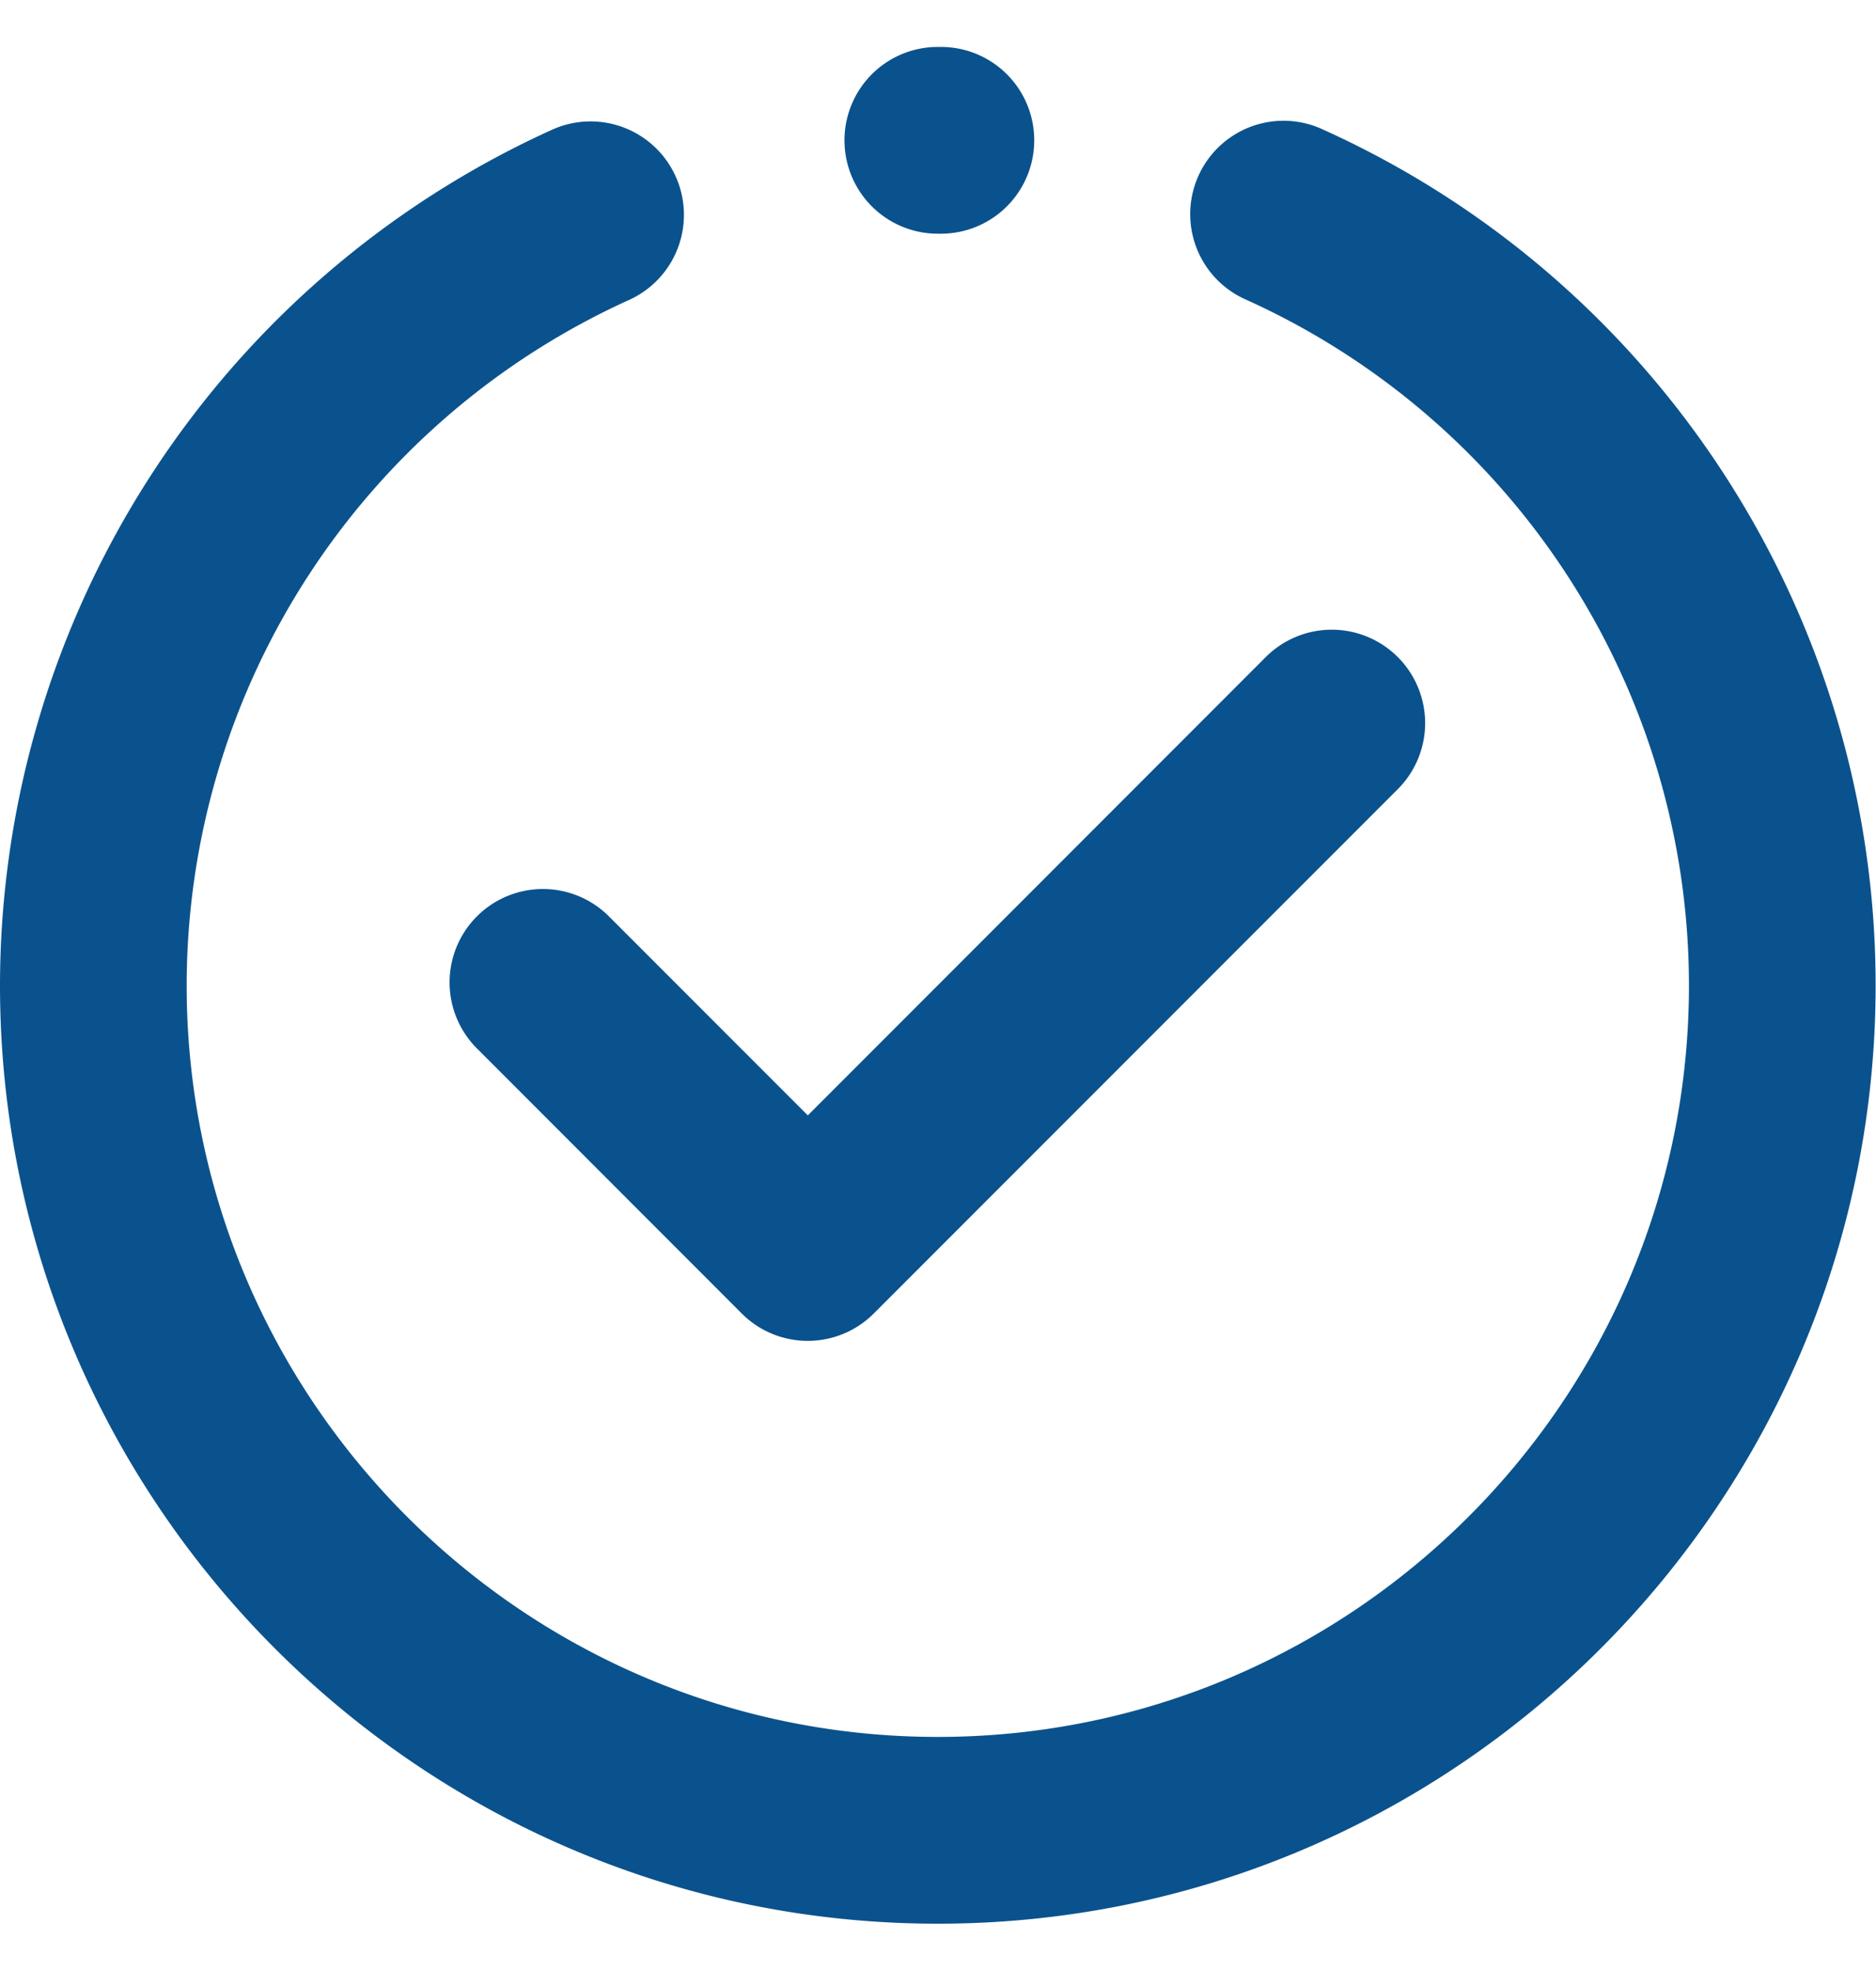
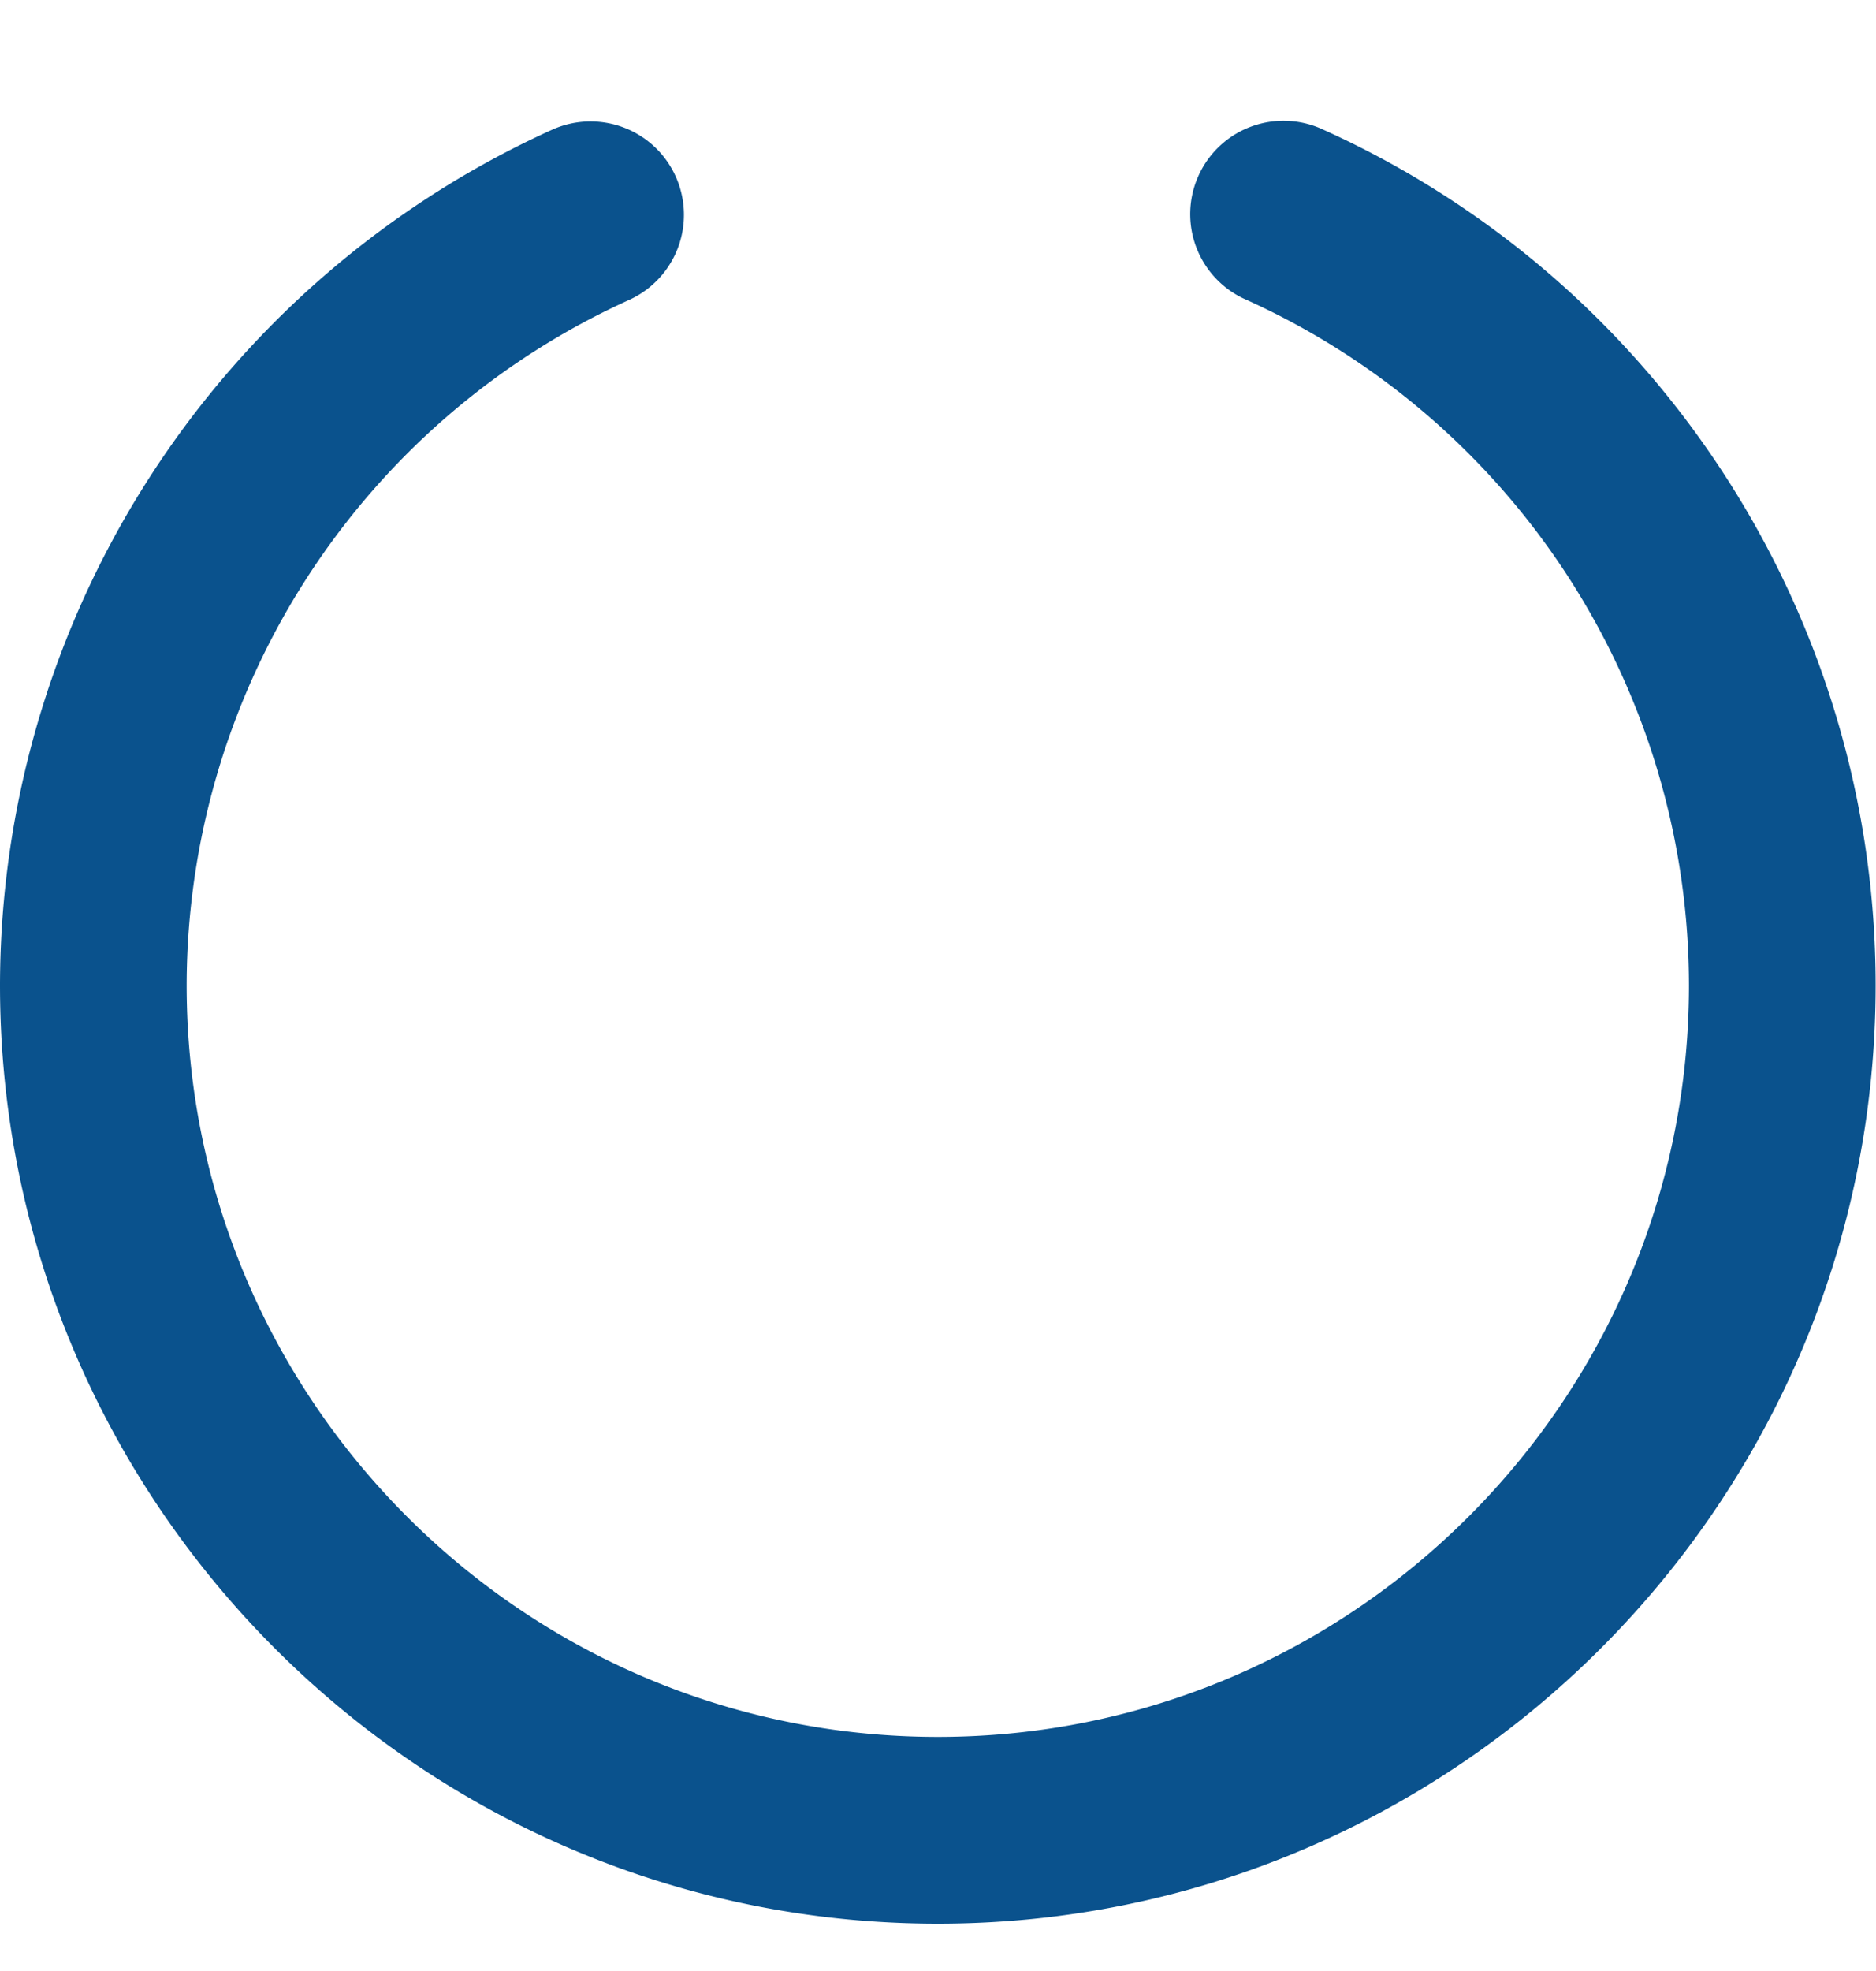
<svg xmlns="http://www.w3.org/2000/svg" width="20" height="21" viewBox="0 0 20 21">
  <g fill="#0A528D" fill-rule="nonzero">
-     <path d="M14.902 7.001a.995.995 0 0 0-1.408 0l-4.882 4.883-2.11-2.11a.995.995 0 1 0-1.408 1.406l2.814 2.815a.995.995 0 0 0 1.407 0l5.587-5.587a.995.995 0 0 0 0-1.407z" />
    <path d="M14.066 1.363a.995.995 0 0 0-.81 1.817 8.021 8.021 0 0 1 4.75 7.318c0 4.416-3.593 8.008-8.008 8.008-4.416 0-8.008-3.592-8.008-8.008a8.027 8.027 0 0 1 4.716-7.302.995.995 0 0 0-.82-1.814A10.02 10.02 0 0 0 0 10.498c0 5.513 4.485 9.998 9.998 9.998 5.513 0 9.998-4.485 9.998-9.998 0-3.943-2.328-7.529-5.93-9.135z" />
-     <path d="M10.033.5h-.035a.995.995 0 0 0 0 1.99h.031A.995.995 0 0 0 10.033.5z" />
  </g>
</svg>